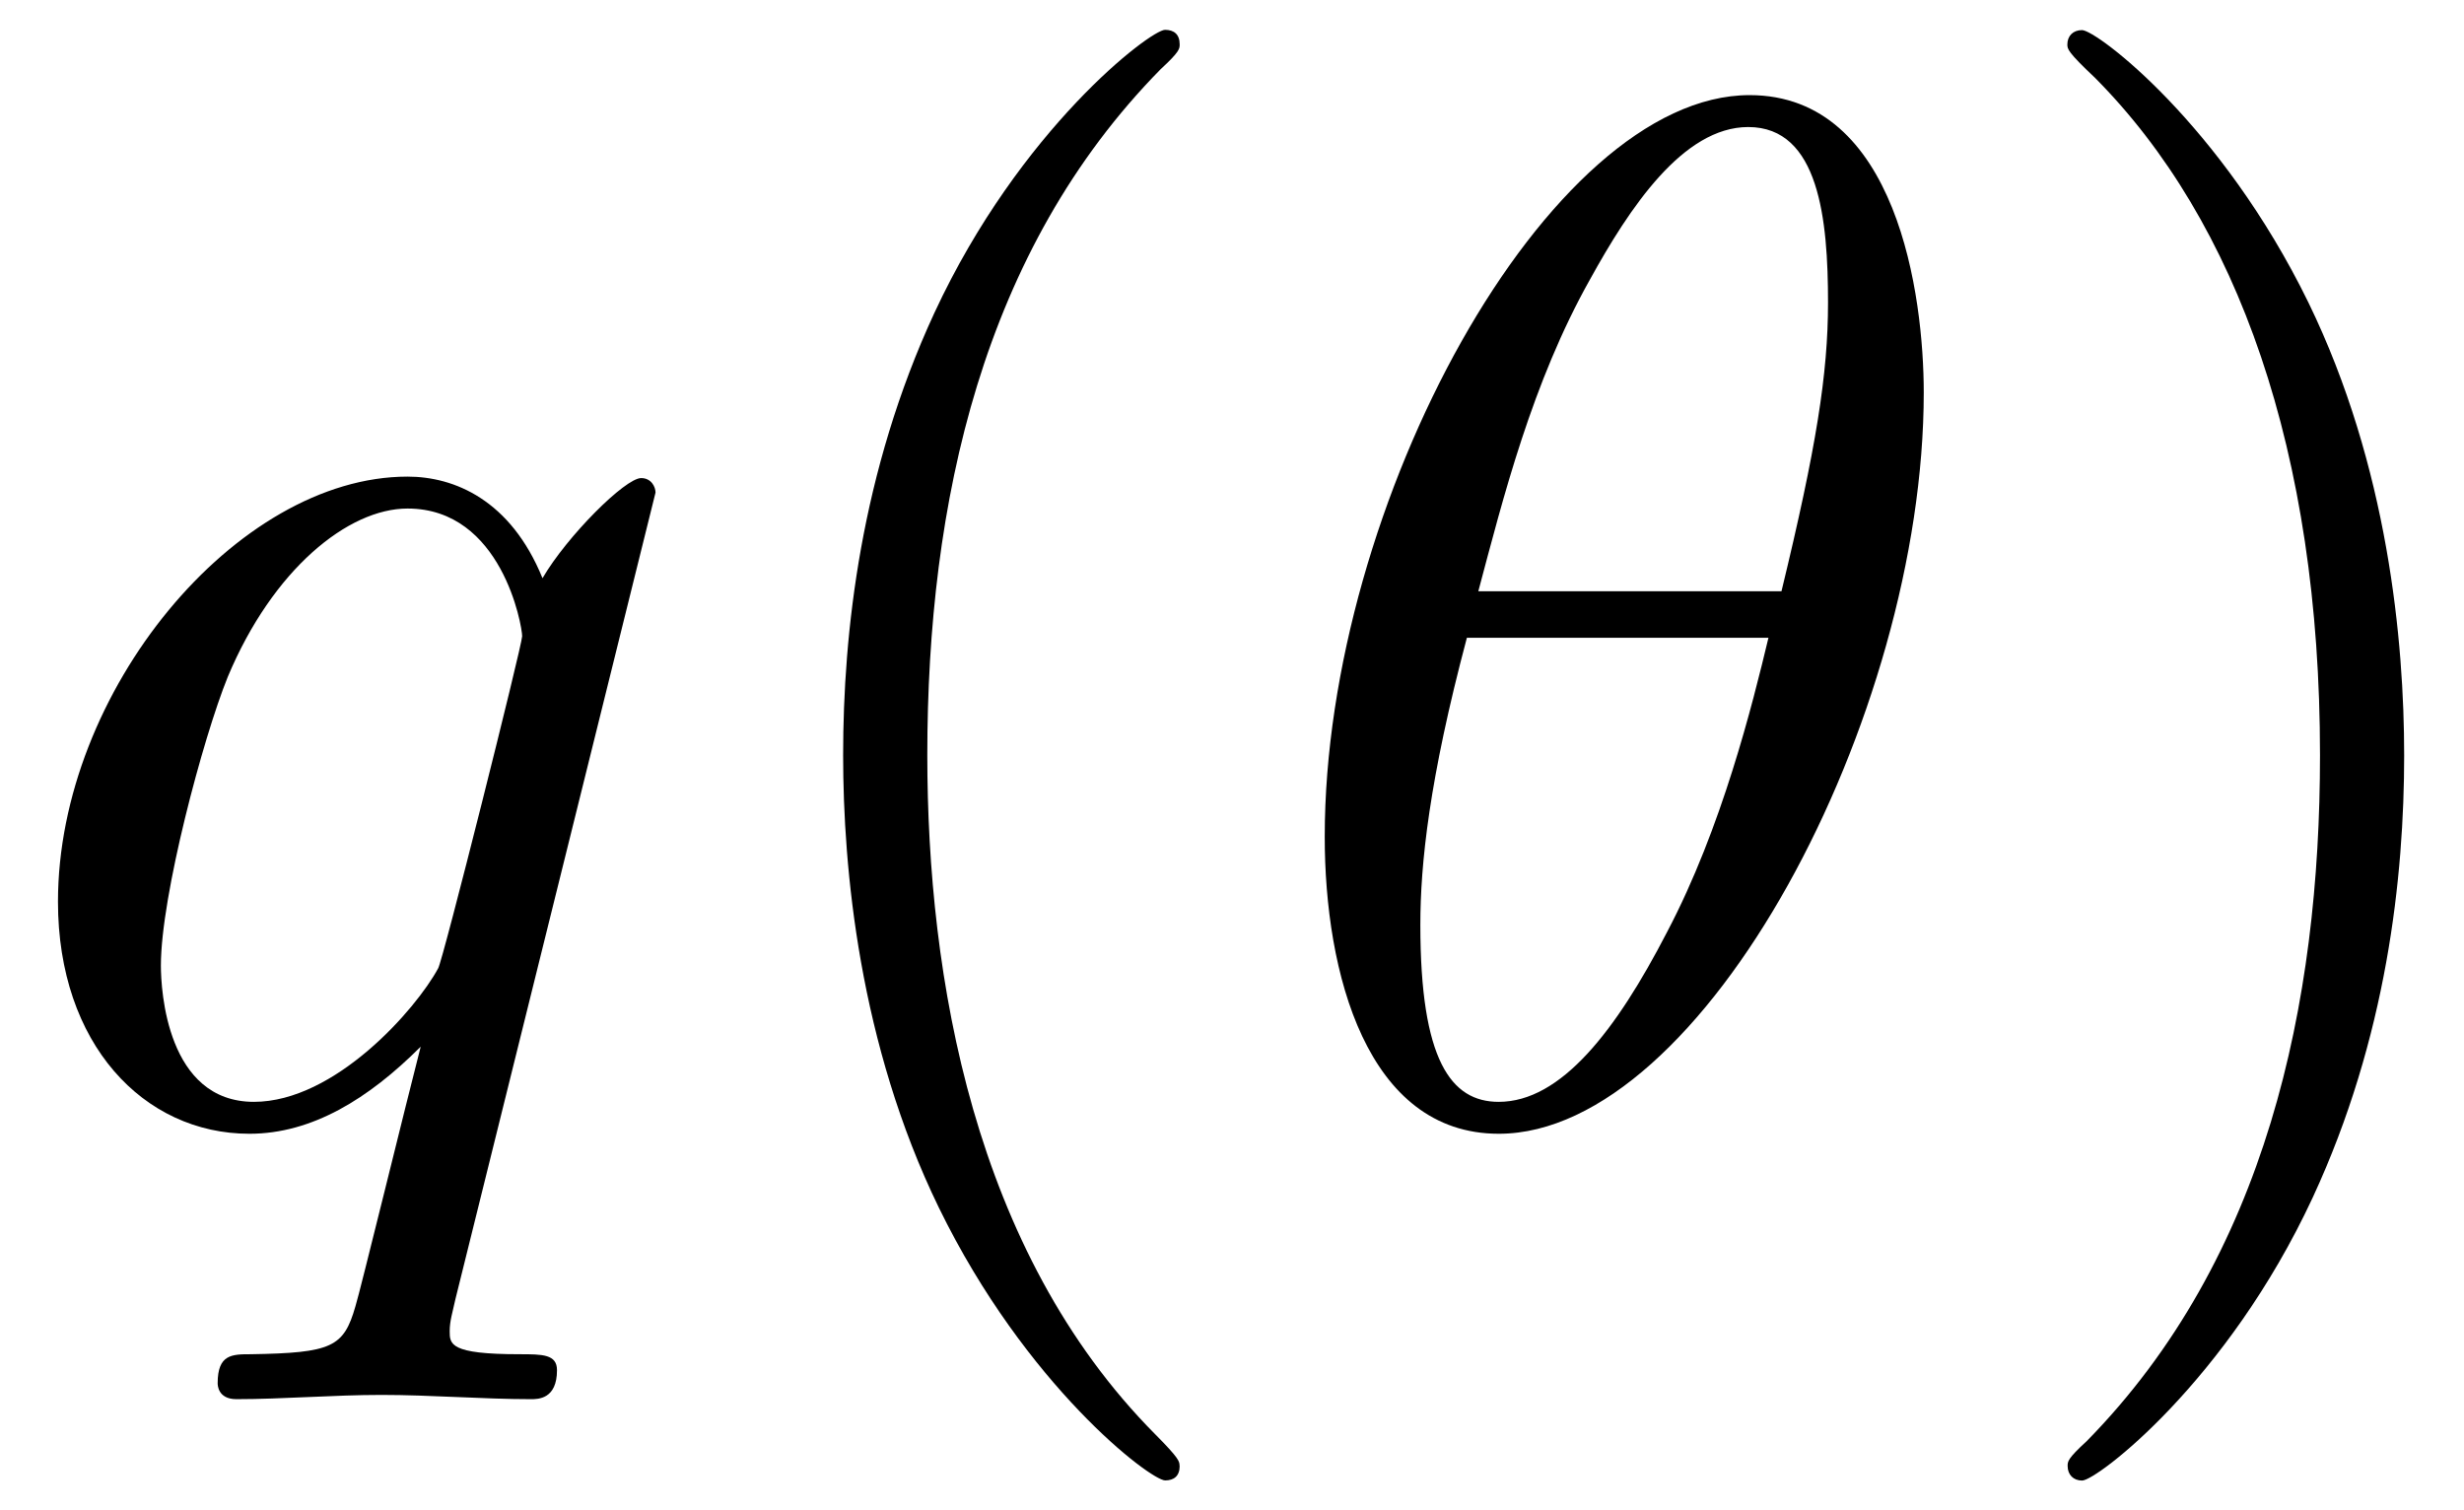
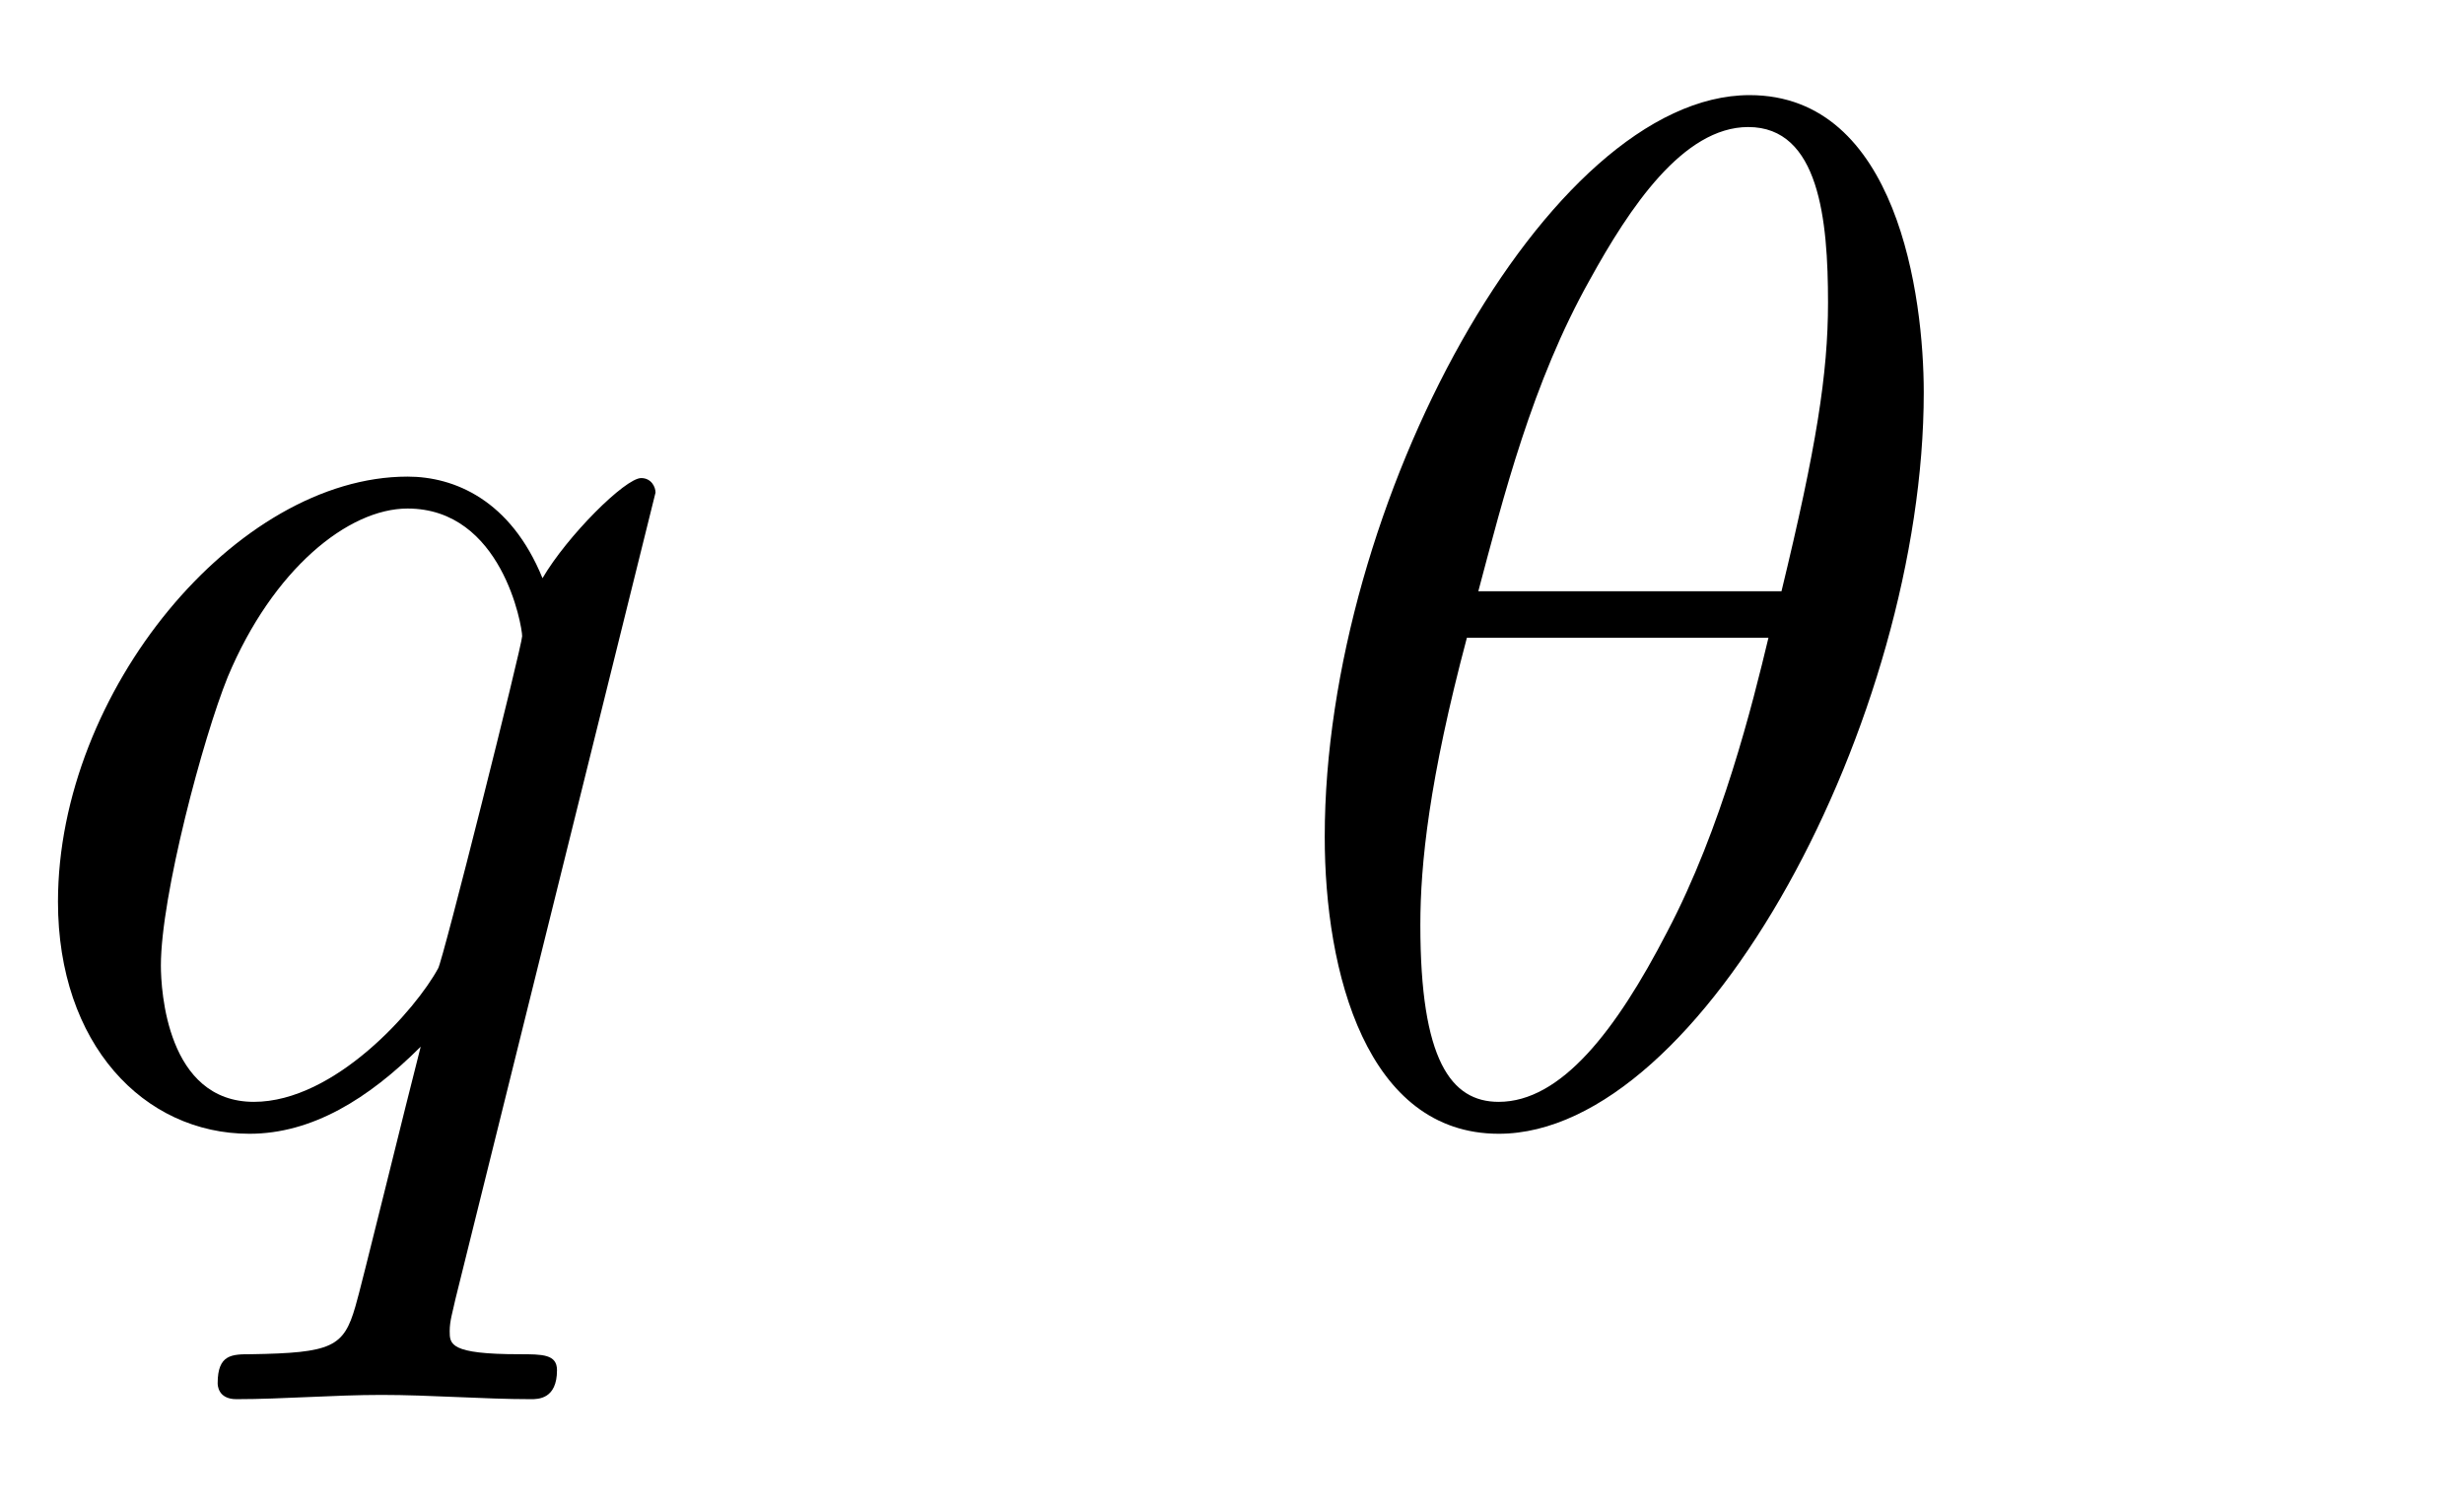
<svg xmlns="http://www.w3.org/2000/svg" xmlns:xlink="http://www.w3.org/1999/xlink" width="31" height="19" viewBox="1872.02 1482.992 18.531 11.357">
  <defs>
-     <path id="g1-40" d="M3.61 2.618c0-.033 0-.054-.185-.24-1.363-1.374-1.712-3.436-1.712-5.105 0-1.898.414-3.797 1.756-5.16.142-.131.142-.153.142-.186 0-.076-.044-.109-.11-.109-.108 0-1.09.742-1.734 2.127-.556 1.2-.687 2.411-.687 3.328 0 .85.12 2.17.72 3.403.655 1.342 1.593 2.051 1.702 2.051.065 0 .109-.032.109-.109" />
-     <path id="g1-41" d="M3.153-2.727c0-.851-.12-2.171-.72-3.404C1.778-7.473.84-8.18.73-8.18c-.066 0-.11.043-.11.108 0 .033 0 .055.208.251C1.9-6.742 2.52-5.007 2.52-2.727c0 1.865-.404 3.785-1.756 5.16-.142.13-.142.152-.142.185 0 .066.043.11.109.11.109 0 1.09-.743 1.734-2.128.557-1.2.688-2.41.688-3.327" />
    <path id="g0-18" d="M4.964-5.455c0-.72-.197-2.236-1.31-2.236C2.139-7.69.459-4.615.459-2.116.458-1.091.775.12 1.768.12c1.537 0 3.196-3.13 3.196-5.575M1.614-3.96c.186-.698.404-1.57.84-2.345.295-.535.699-1.146 1.19-1.146.534 0 .6.698.6 1.32 0 .535-.088 1.091-.35 2.171zm2.182.35c-.12.5-.349 1.428-.763 2.214C2.65-.655 2.236-.12 1.767-.12c-.36 0-.589-.316-.589-1.33 0-.46.066-1.092.35-2.16z" />
    <path id="g0-113" d="M4.93-4.702c0-.043-.032-.109-.108-.109-.12 0-.557.436-.742.753-.24-.59-.665-.764-1.015-.764-1.287 0-2.629 1.615-2.629 3.197C.436-.556 1.08.12 1.876.12c.47 0 .895-.262 1.288-.655-.099.382-.459 1.855-.491 1.953-.088.306-.175.35-.786.36-.142 0-.25 0-.25.218 0 .011 0 .12.141.12.35 0 .731-.032 1.091-.032.371 0 .764.032 1.124.032.054 0 .196 0 .196-.218 0-.12-.109-.12-.284-.12-.523 0-.523-.076-.523-.174 0-.077.022-.142.043-.24zM1.91-.12c-.655 0-.7-.84-.7-1.025 0-.524.317-1.713.503-2.171.338-.808.905-1.266 1.352-1.266.71 0 .862.884.862.96 0 .066-.6 2.455-.632 2.498C3.13-.818 2.52-.12 1.909-.12" />
  </defs>
  <g id="page1">
    <use xlink:href="#g0-113" x="1872.02" y="1491.398" />
    <use xlink:href="#g1-40" x="1877.281" y="1491.398" />
    <use xlink:href="#g0-18" x="1881.524" y="1491.398" />
    <use xlink:href="#g1-41" x="1886.948" y="1491.398" />
  </g>
  <script type="text/ecmascript">if(window.parent.postMessage)window.parent.postMessage("3.70313|23.25|14.25|"+window.location,"*");</script>
</svg>